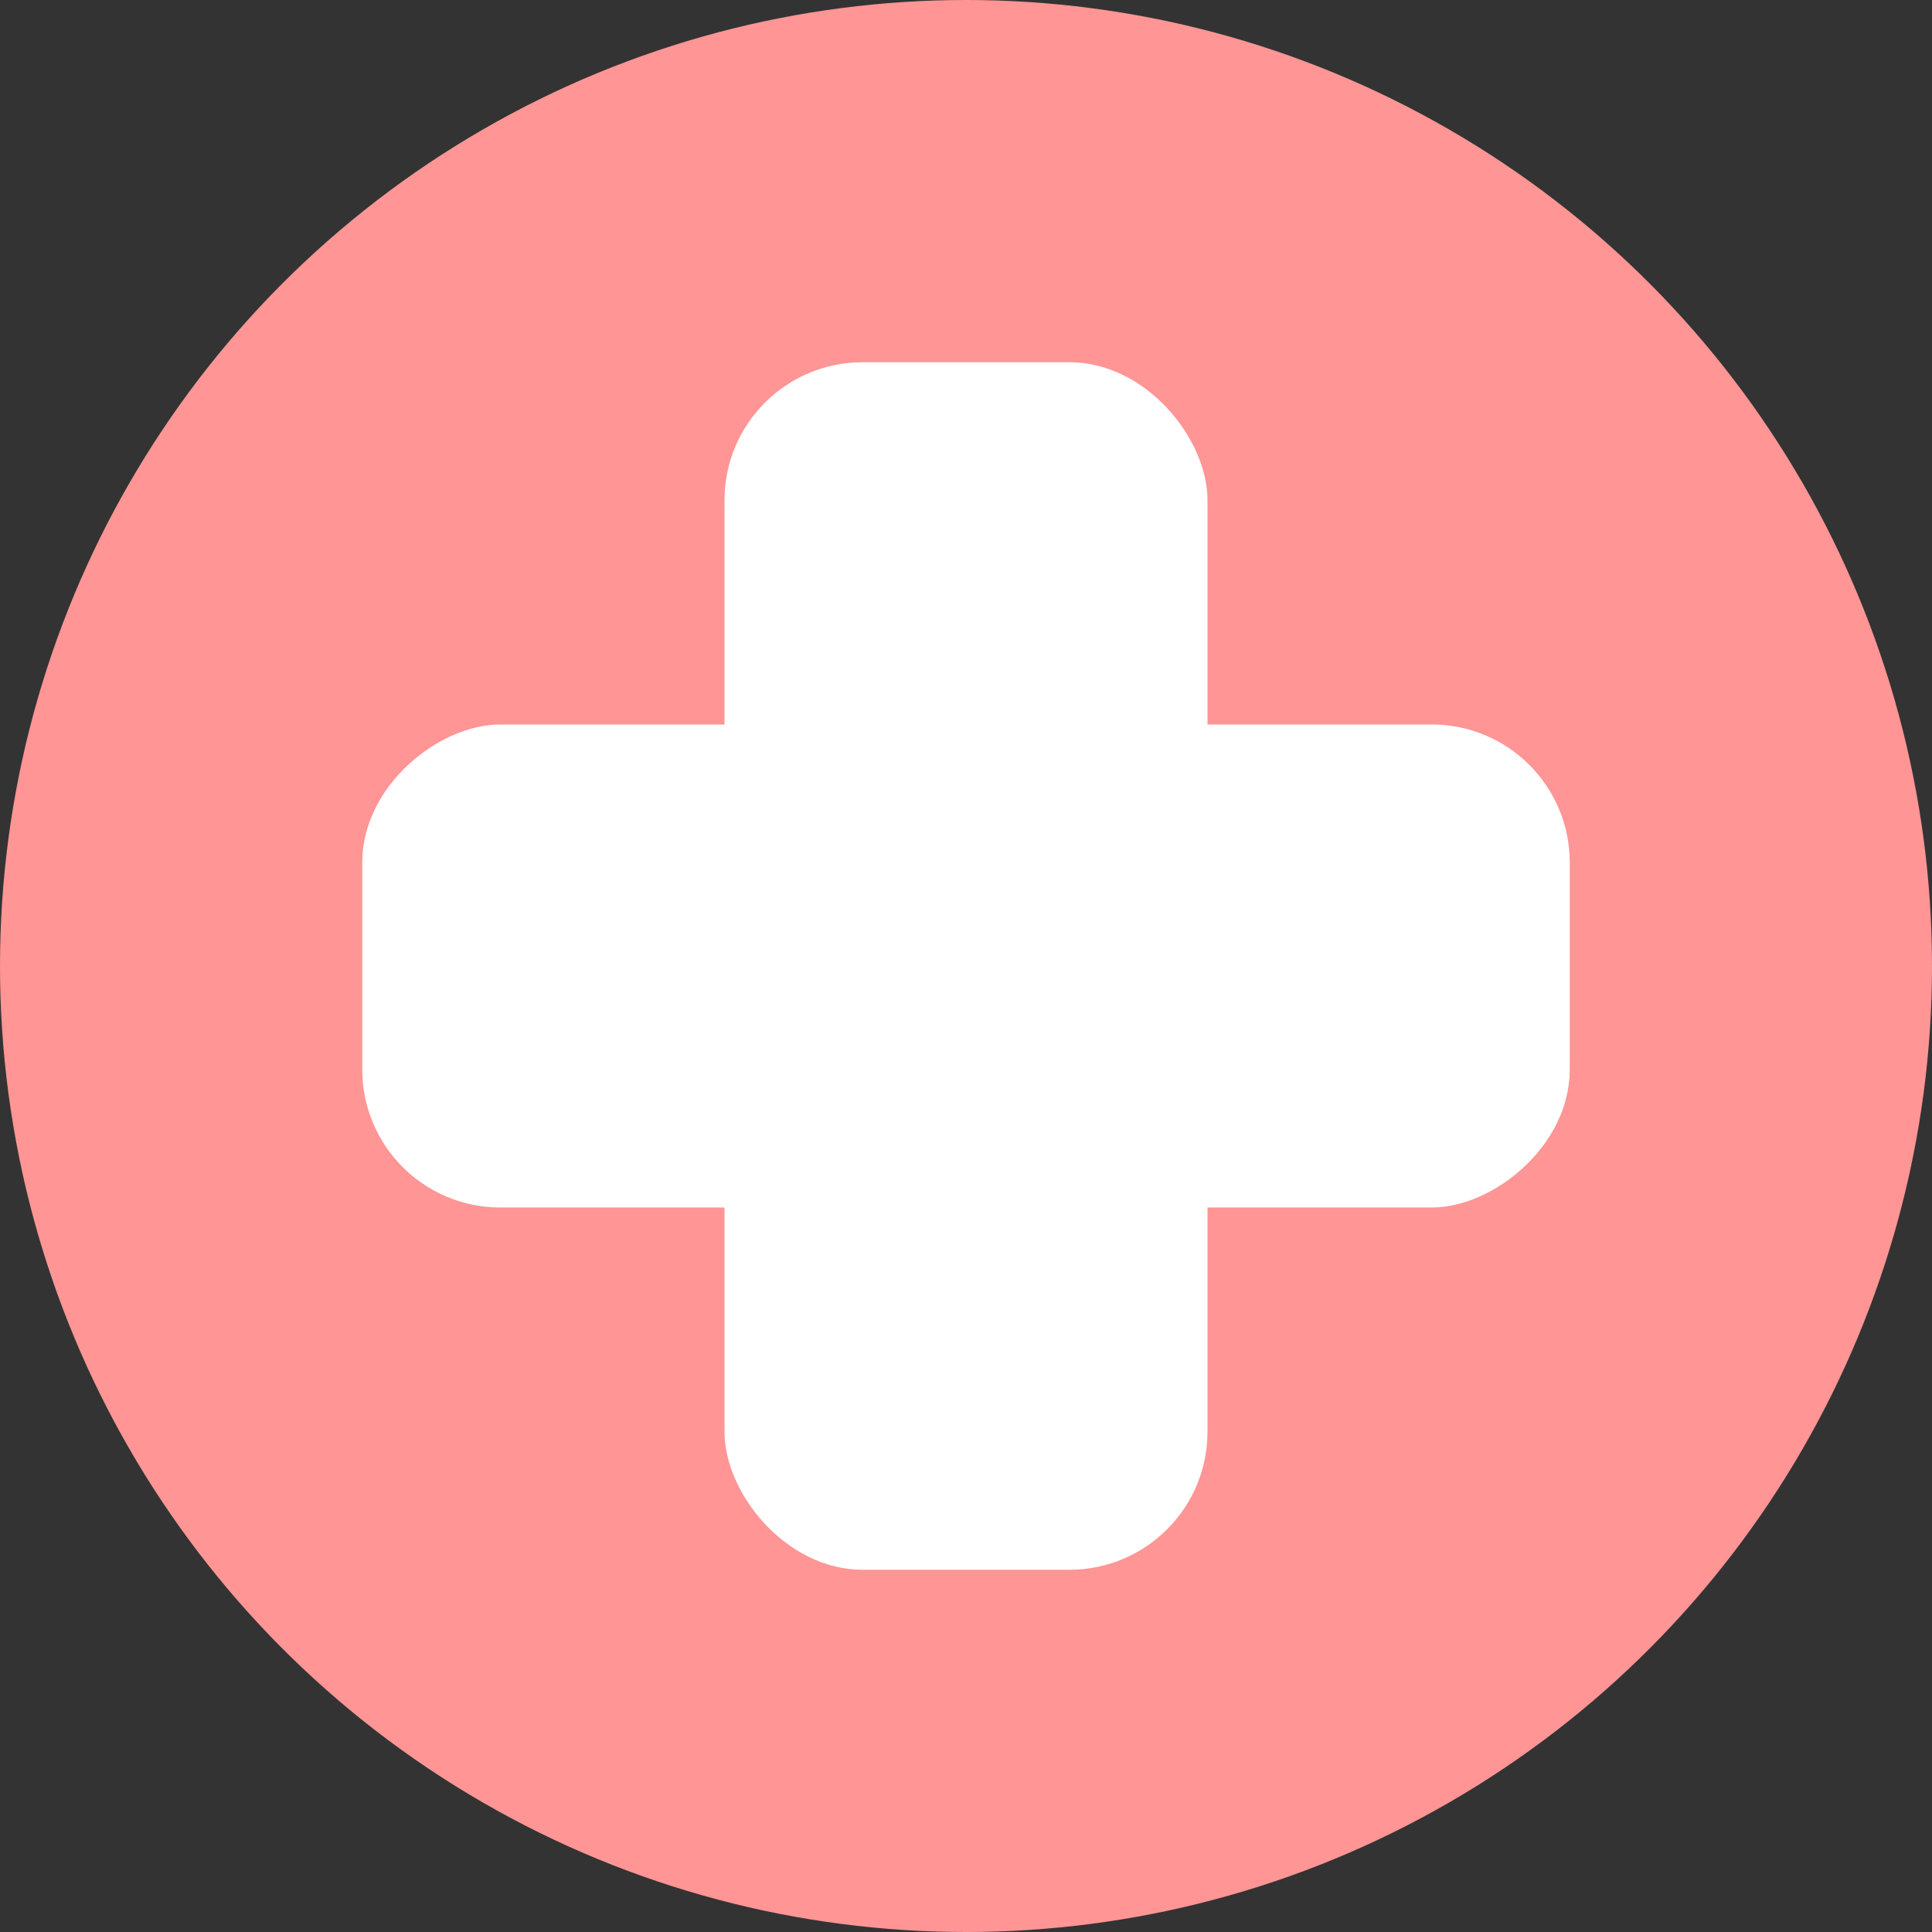
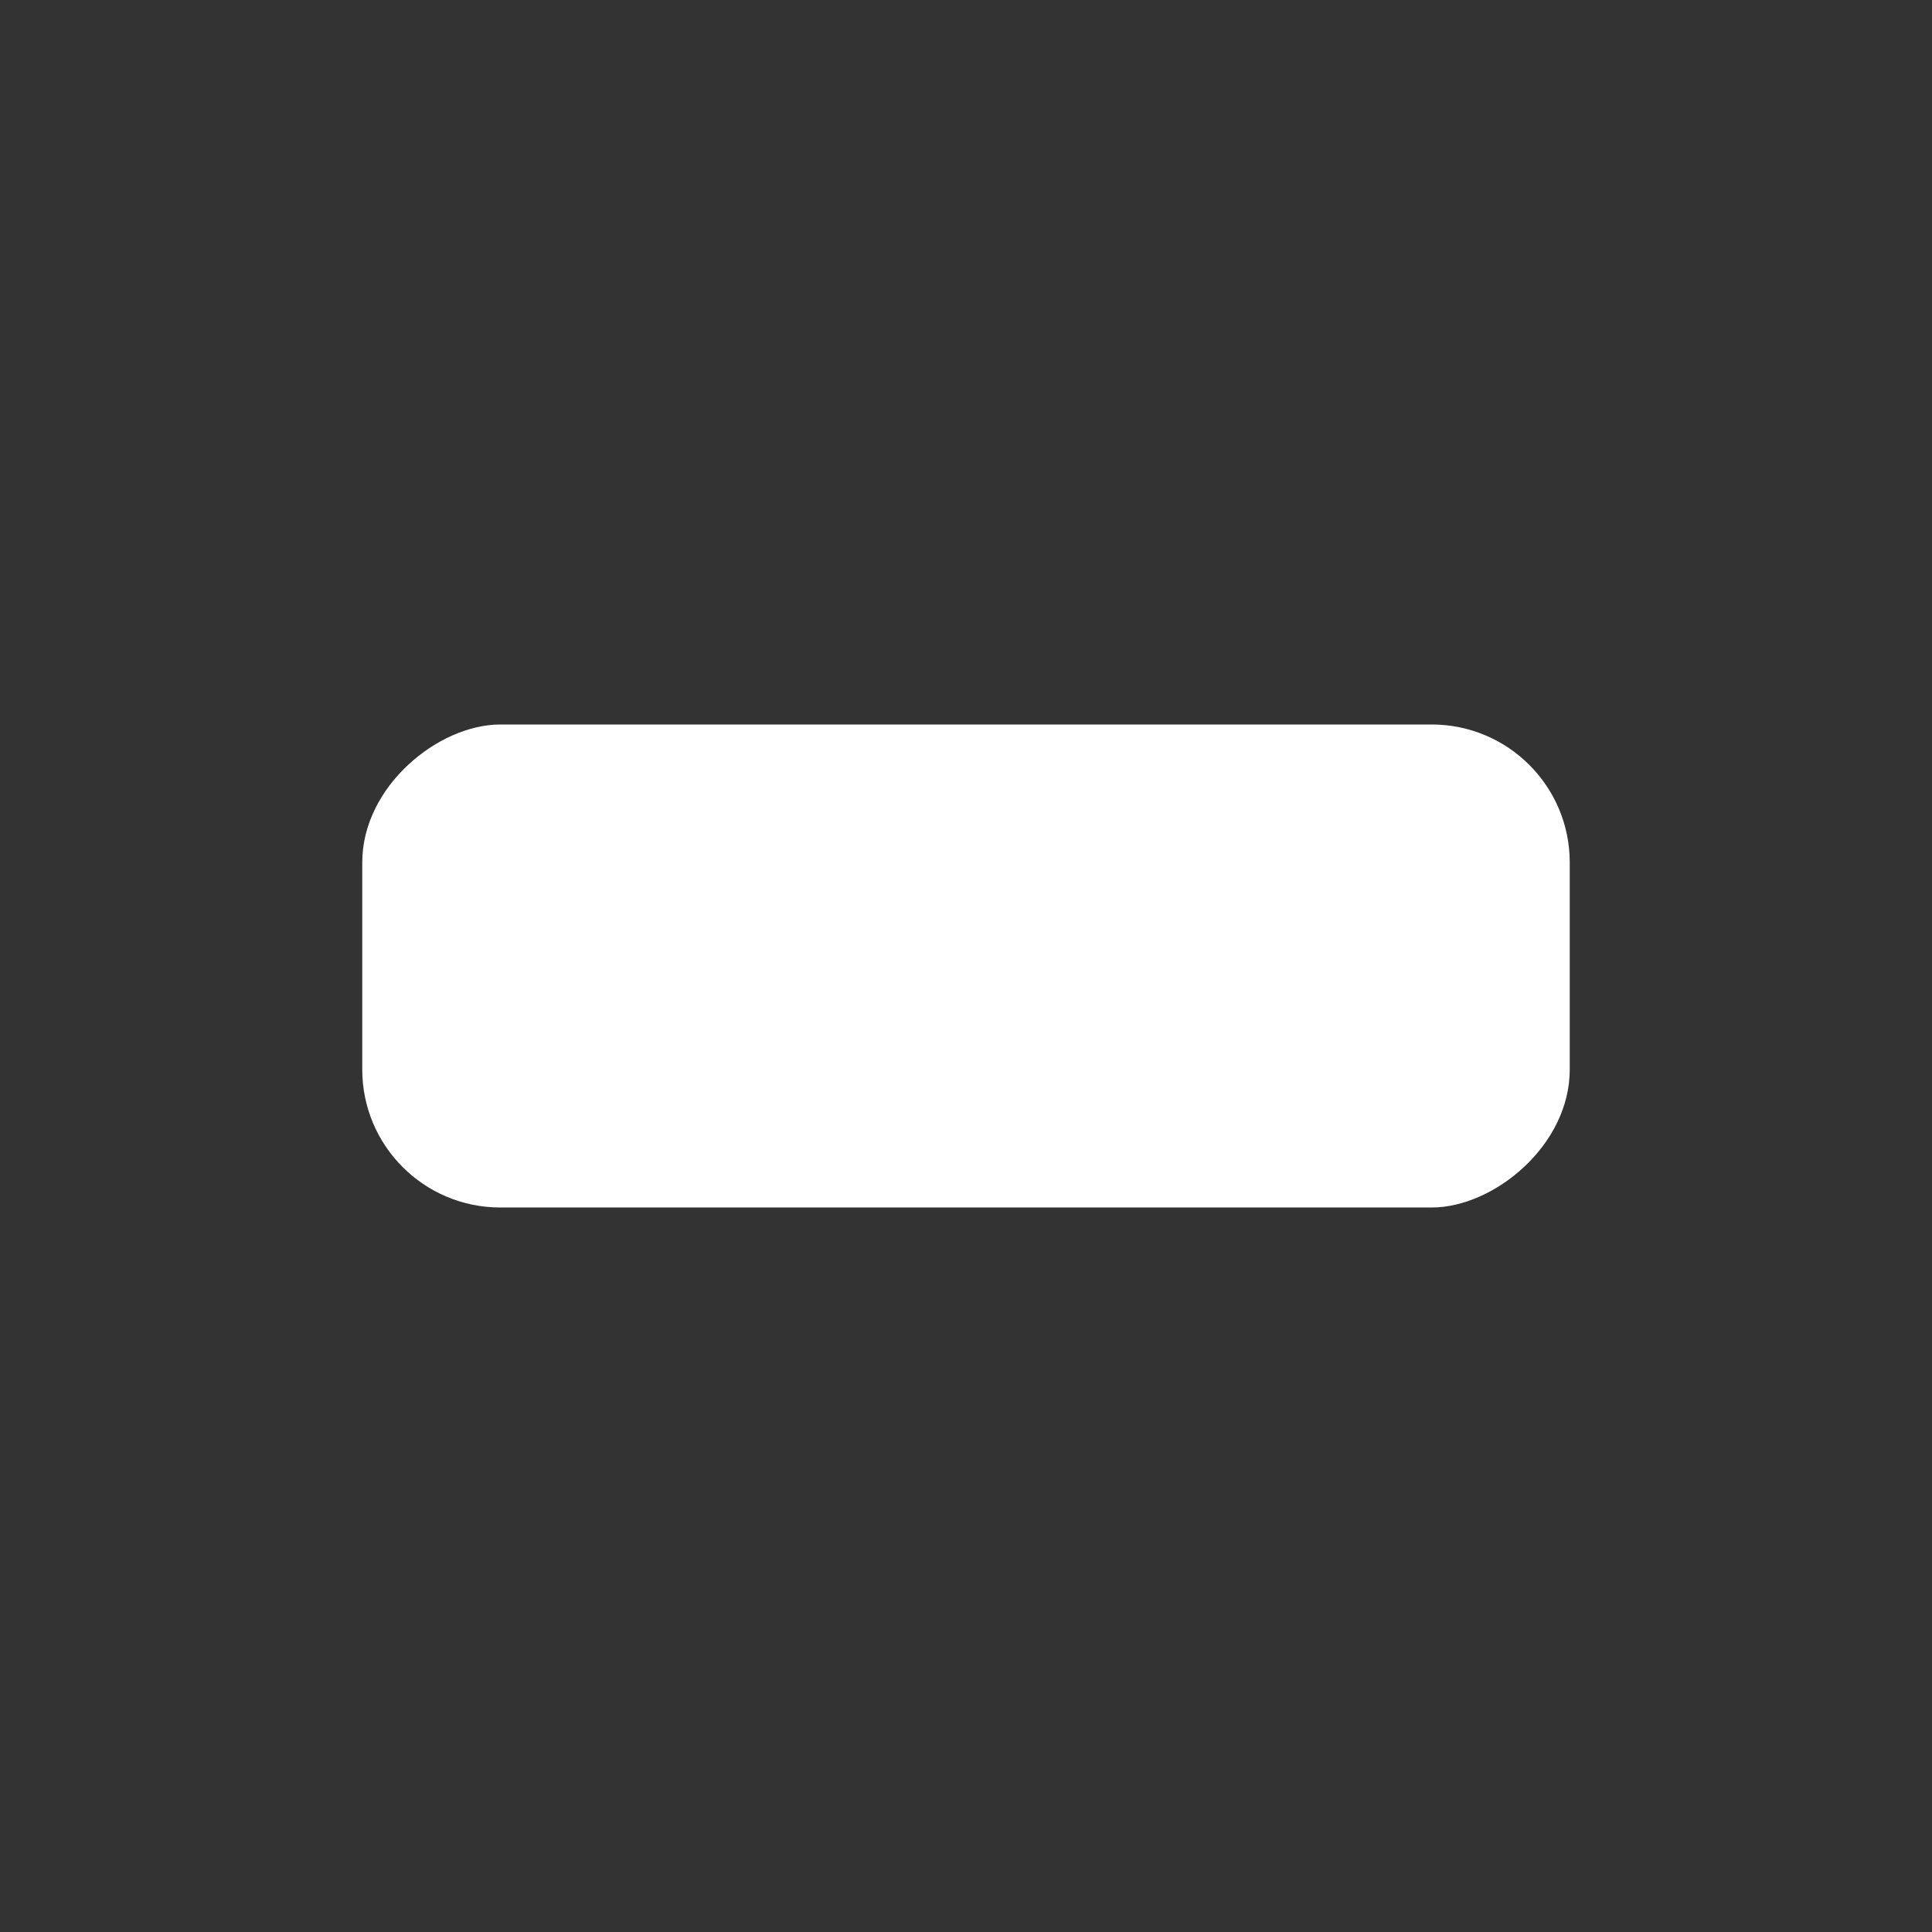
<svg xmlns="http://www.w3.org/2000/svg" viewBox="0 0 28 28">
  <rect x="0" y="0" width="28" height="28" fill="#333333" stroke="none" />
  <defs>
    <style>.a{fill:#ff9595;}.b{fill:#fff;}</style>
  </defs>
  <g transform="translate(-13226 -3091)">
-     <circle class="a" cx="14" cy="14" r="14" transform="translate(13226 3091)" />
-     <rect class="b" width="7" height="17.5" rx="2" transform="translate(13236.5 3096.25)" />
    <rect class="b" width="7" height="17.5" rx="2" transform="translate(13248.75 3101.5) rotate(90)" />
  </g>
</svg>